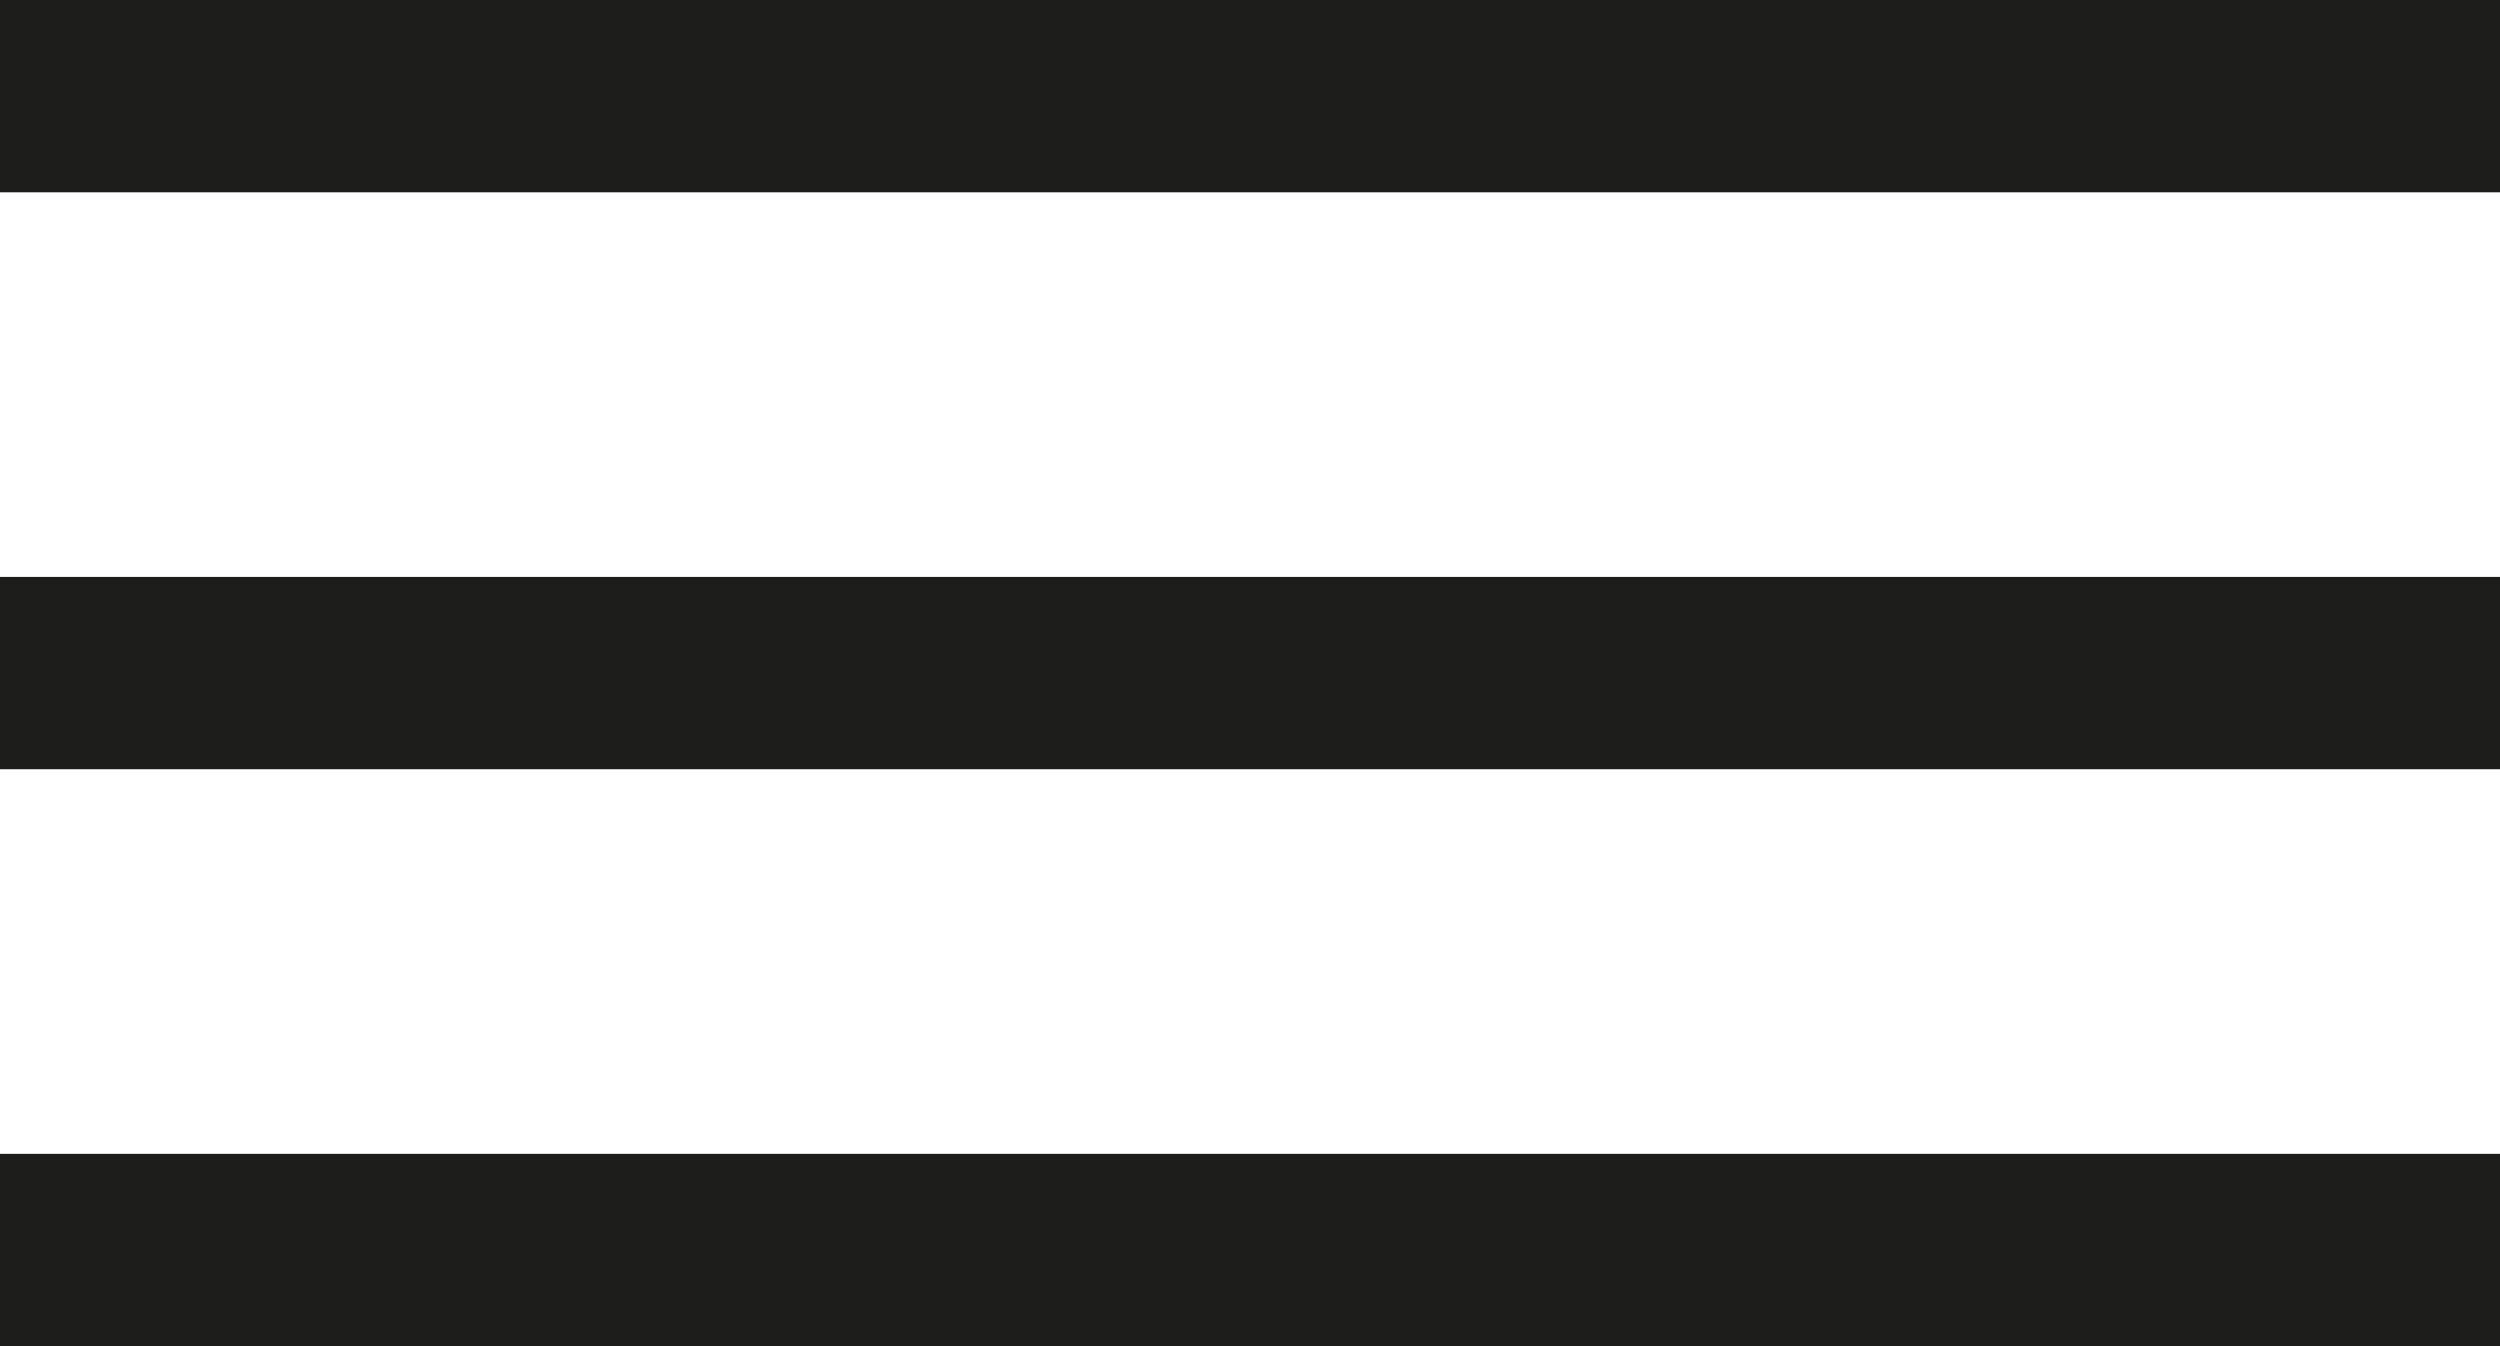
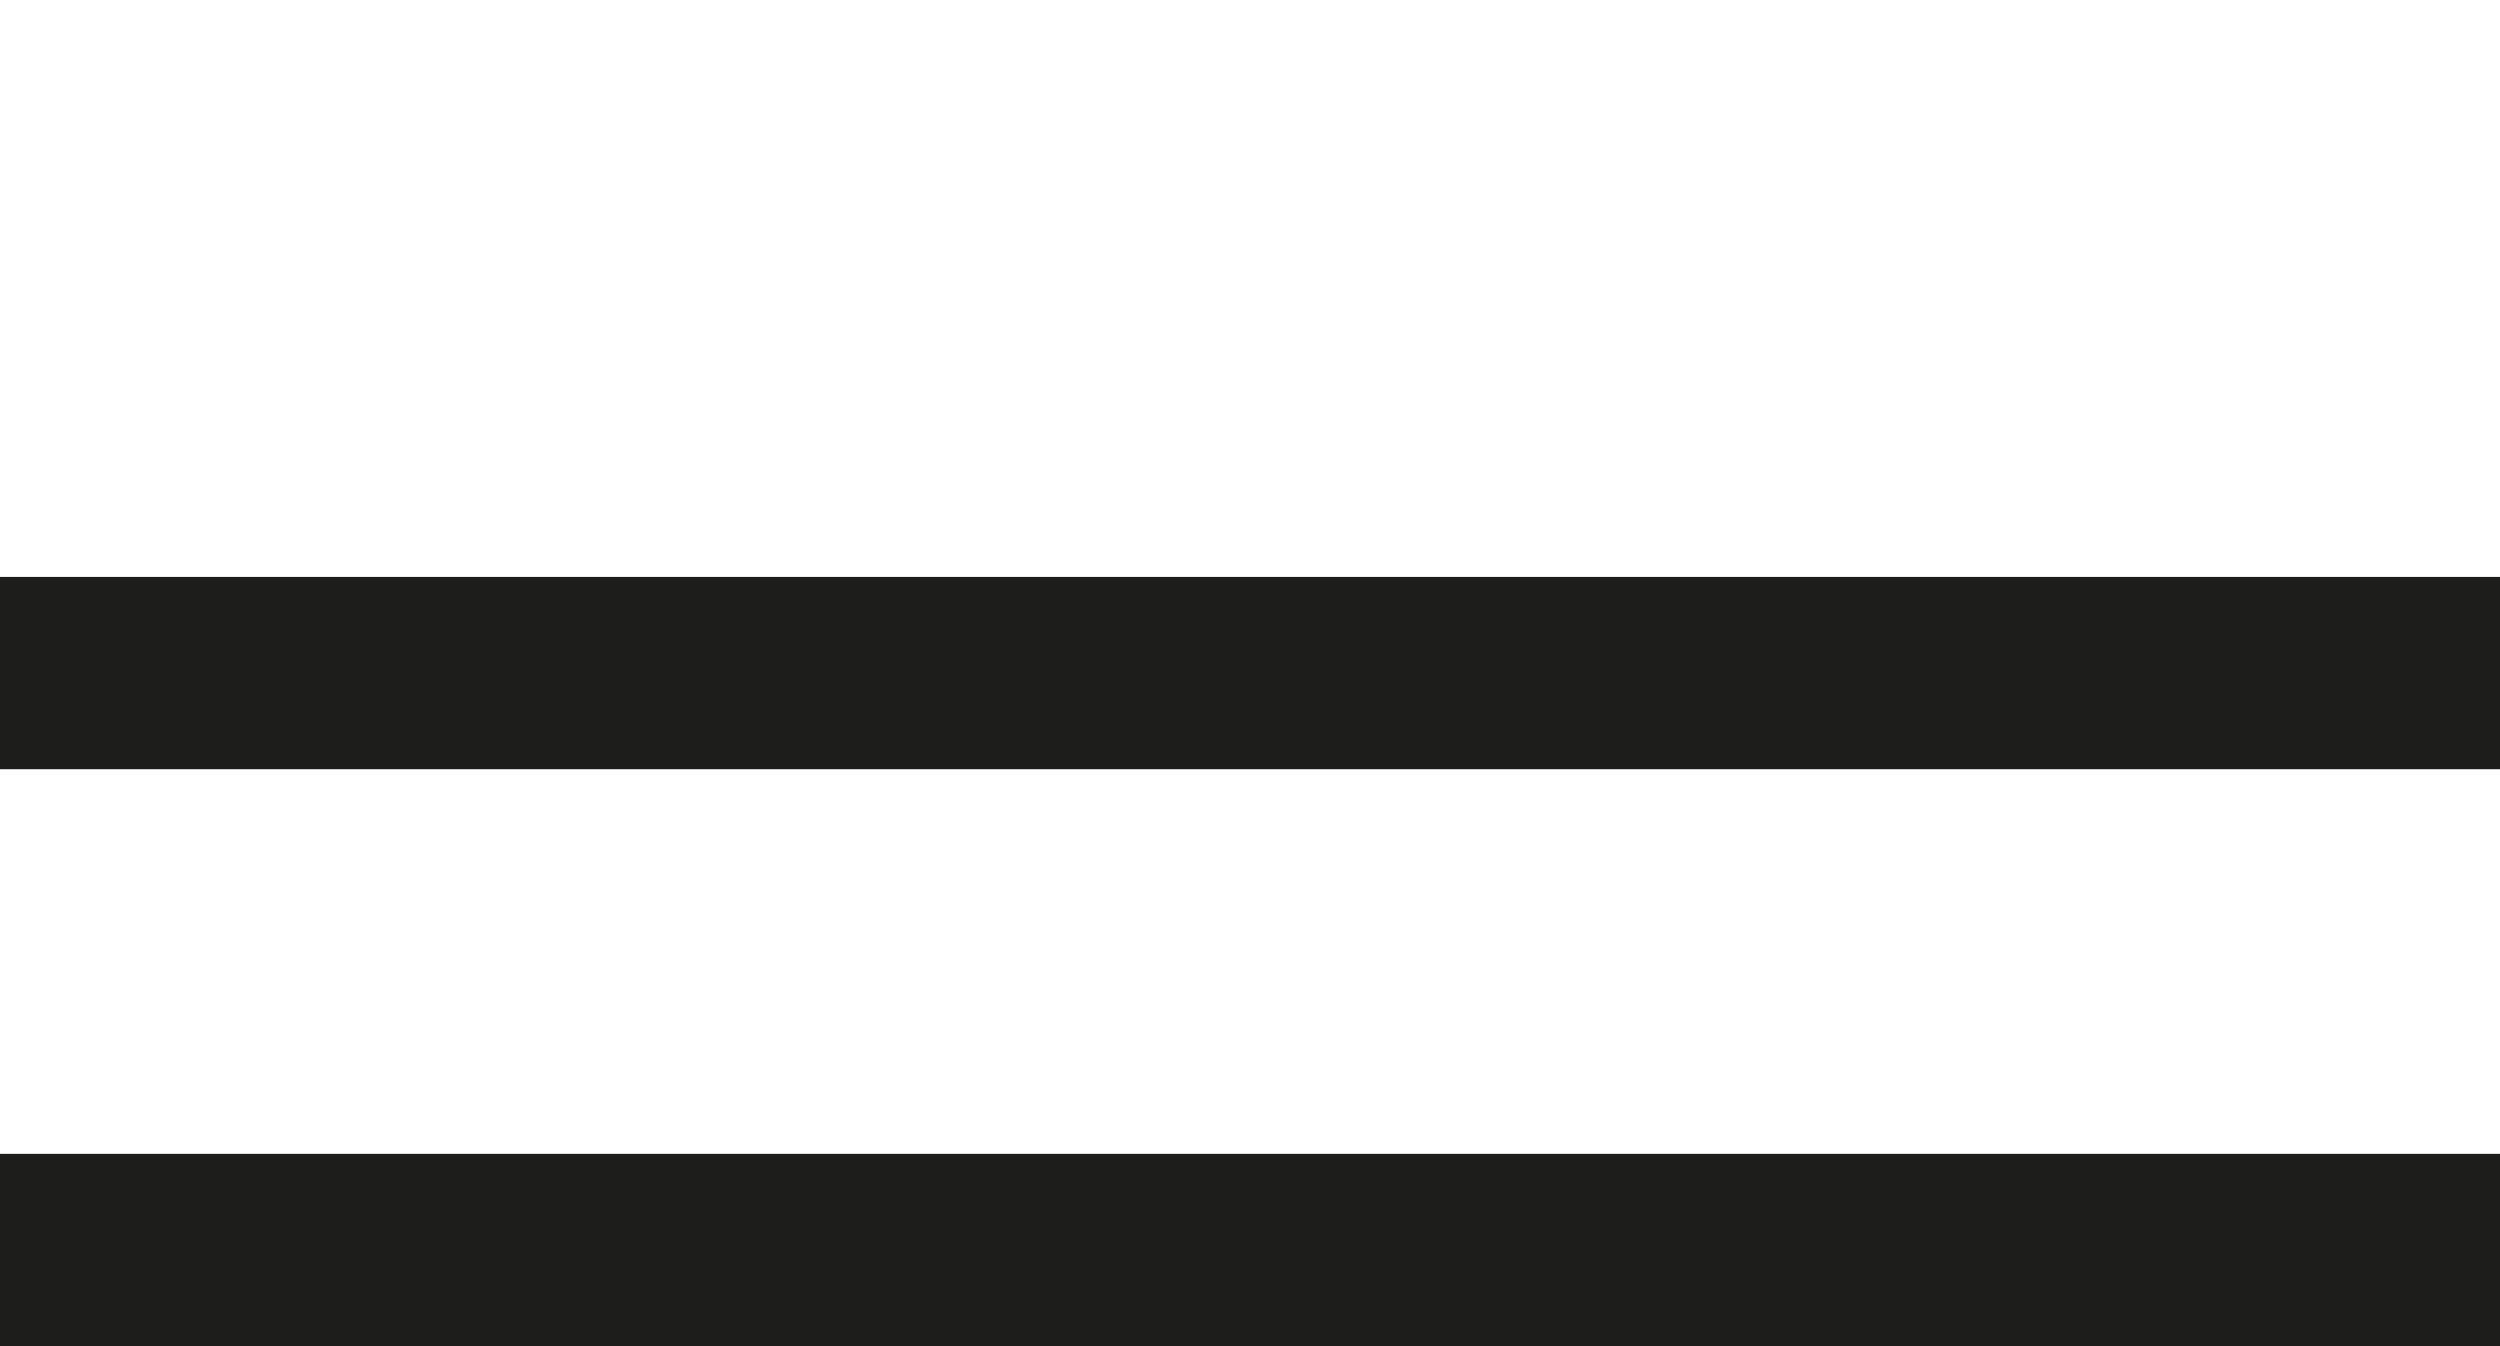
<svg xmlns="http://www.w3.org/2000/svg" version="1.1" id="Capa_1" x="0px" y="0px" viewBox="0 0 52 28" style="enable-background:new 0 0 52 28;" xml:space="preserve">
  <style type="text/css">
	.st0{fill:#1D1D1B;}
</style>
  <g>
-     <rect class="st0" width="52" height="4" />
    <rect y="12" class="st0" width="52" height="4" />
    <rect y="24" class="st0" width="52" height="4" />
  </g>
</svg>